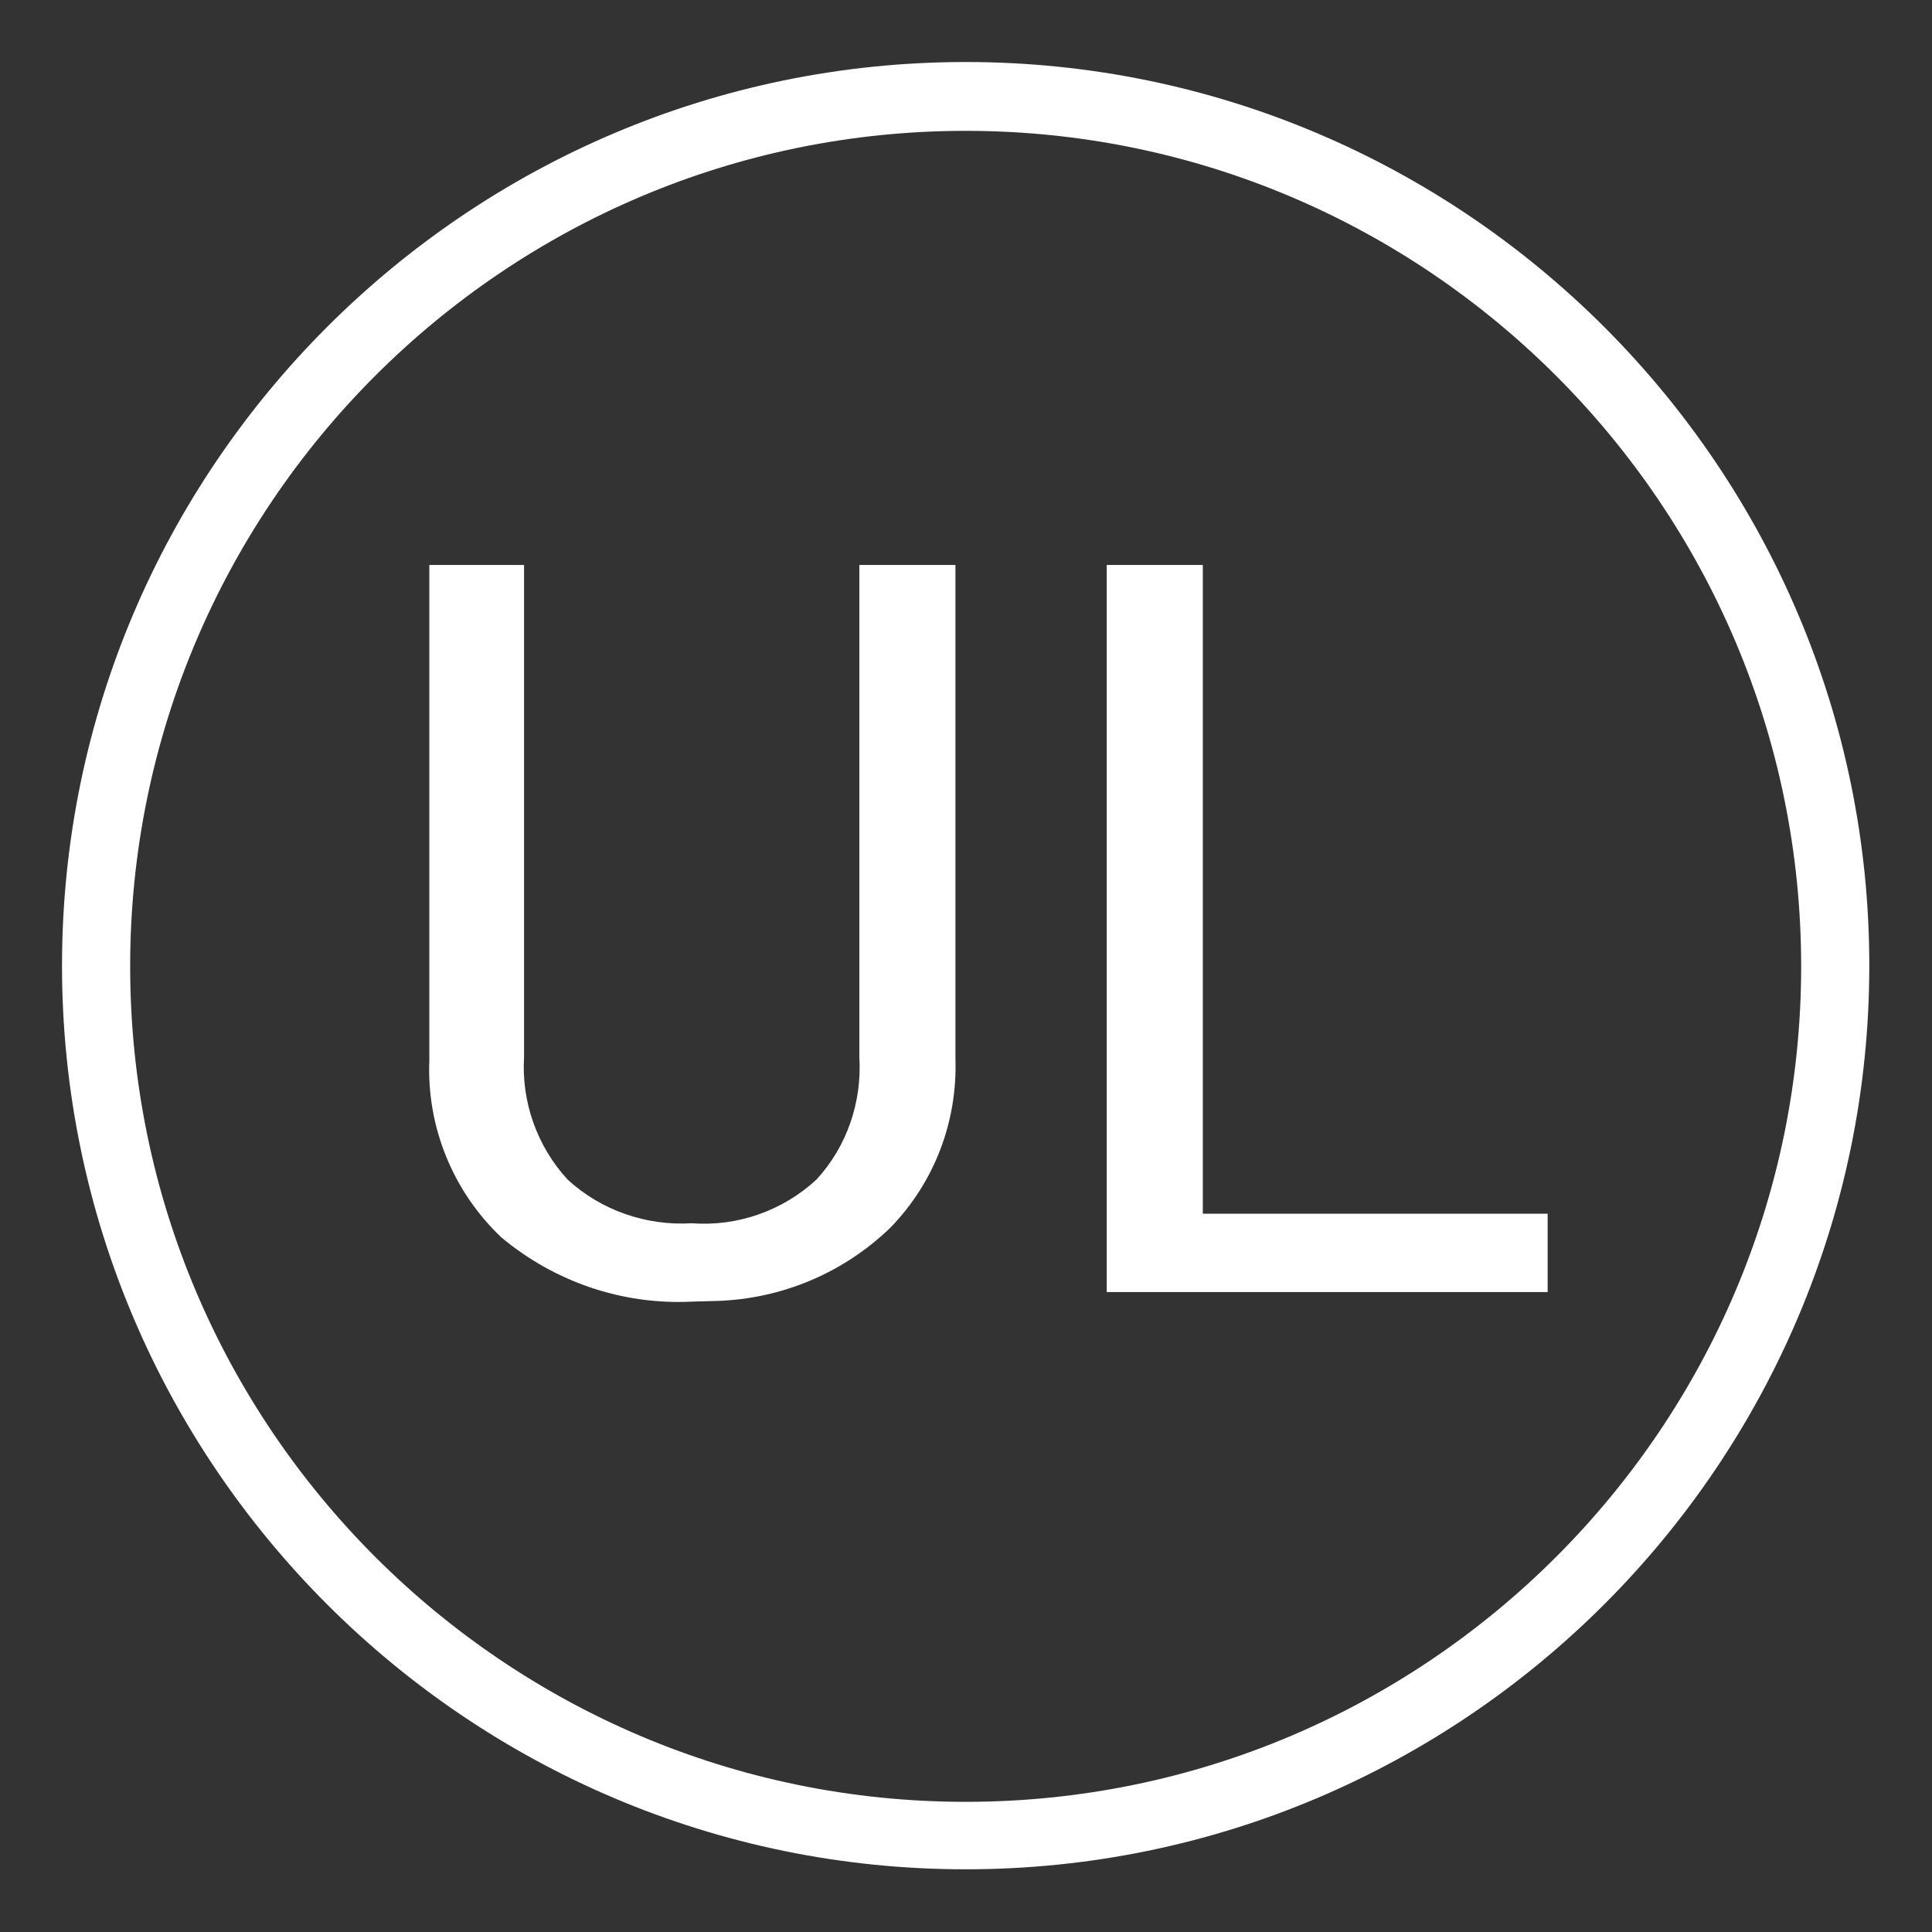
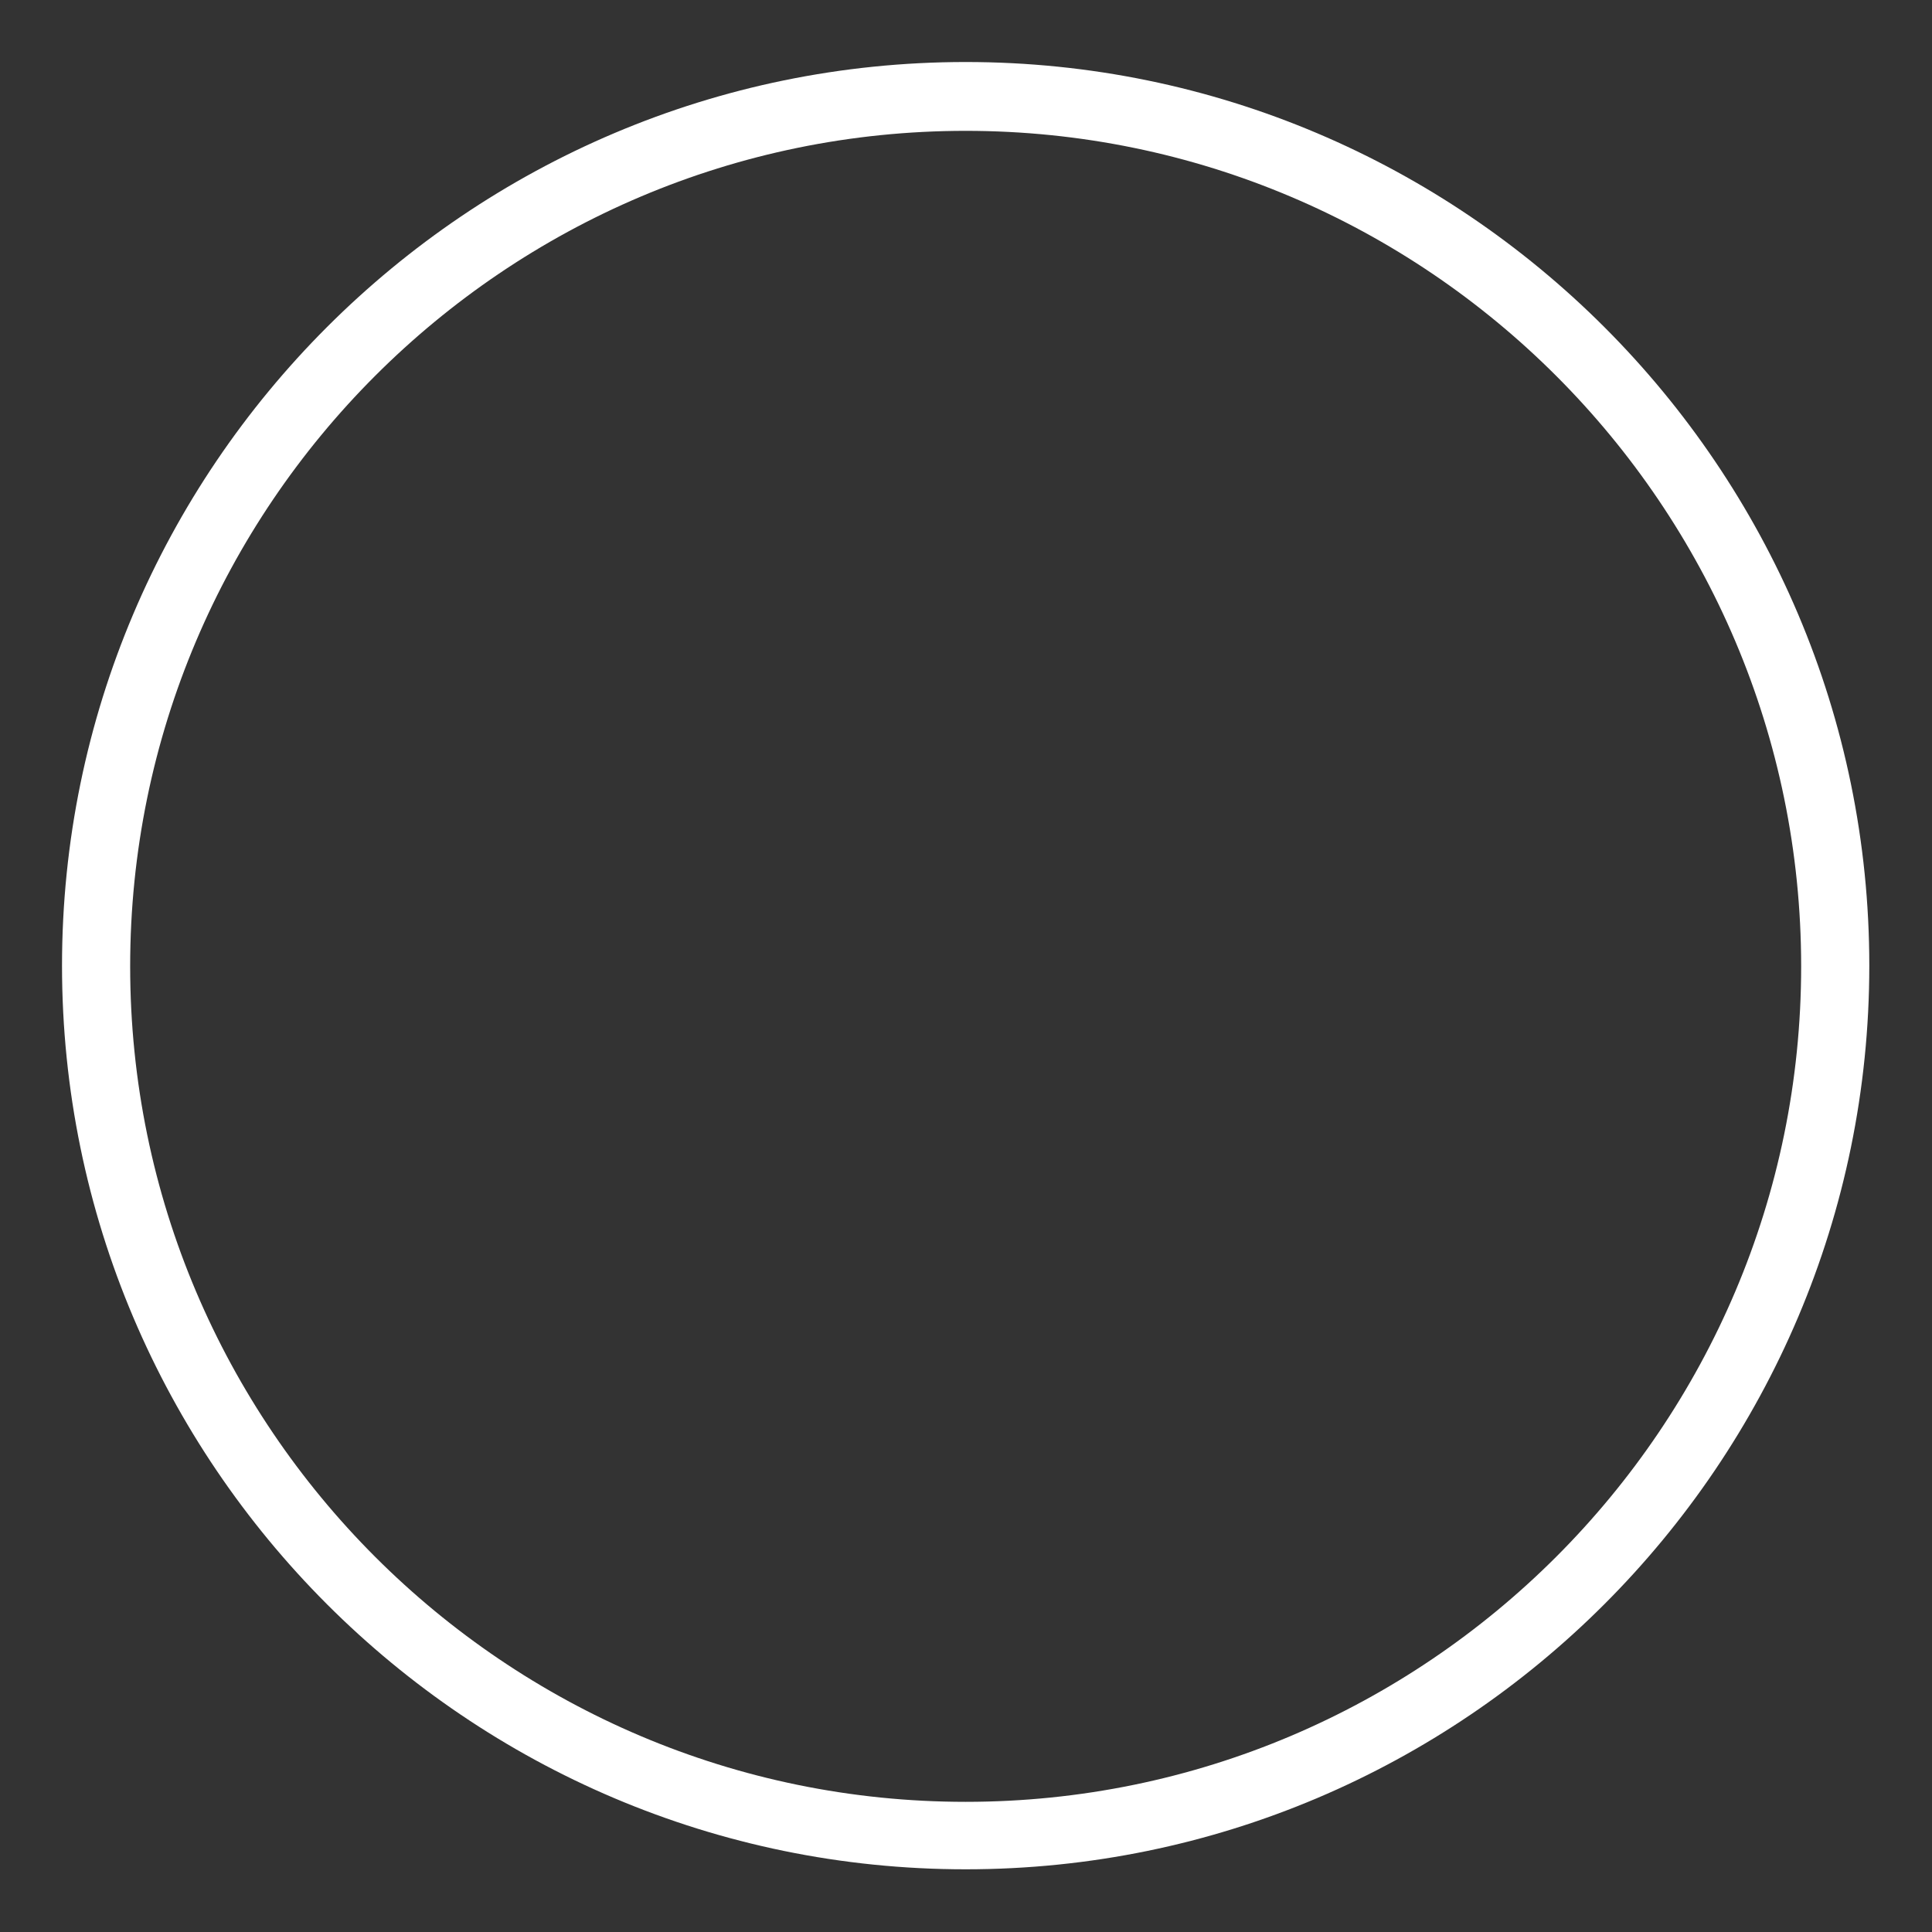
<svg xmlns="http://www.w3.org/2000/svg" version="1.1" id="Ebene_1" x="0px" y="0px" viewBox="0 0 28.35 28.35" style="enable-background:new 0 0 28.35 28.35;" xml:space="preserve">
  <rect x="0" y="0" width="28.35" height="28.35" fill="#333333" stroke="none" />
  <style type="text/css">
	.st0{fill:#FFFFFF;}
</style>
  <title>dirak_ul</title>
  <g>
    <path class="st0" d="M14.17,27.43c-7.31,0-13.26-5.95-13.26-13.26c0-7.31,5.95-13.26,13.26-13.26c7.31,0,13.26,5.95,13.26,13.26   C27.43,21.48,21.48,27.43,14.17,27.43z M14.17,1.92c-6.76,0-12.26,5.5-12.26,12.26c0,6.76,5.5,12.26,12.26,12.26   s12.26-5.5,12.26-12.26C26.43,7.42,20.93,1.92,14.17,1.92z" />
  </g>
-   <path class="st0" d="M14.02,8.29v7.25c0.03,0.92-0.31,1.81-0.95,2.47c-0.69,0.67-1.6,1.05-2.55,1.08l-0.37,0.01  c-1.02,0.05-2.01-0.29-2.79-0.94c-0.71-0.67-1.1-1.62-1.06-2.6V8.29h1.39v7.22c-0.04,0.66,0.19,1.31,0.64,1.8  c0.49,0.45,1.15,0.68,1.82,0.64c0.67,0.05,1.33-0.18,1.83-0.64c0.45-0.49,0.67-1.14,0.63-1.8V8.29H14.02z" />
-   <path class="st0" d="M17.66,17.81h5.05v1.15h-6.47V8.29h1.41V17.81z" />
</svg>